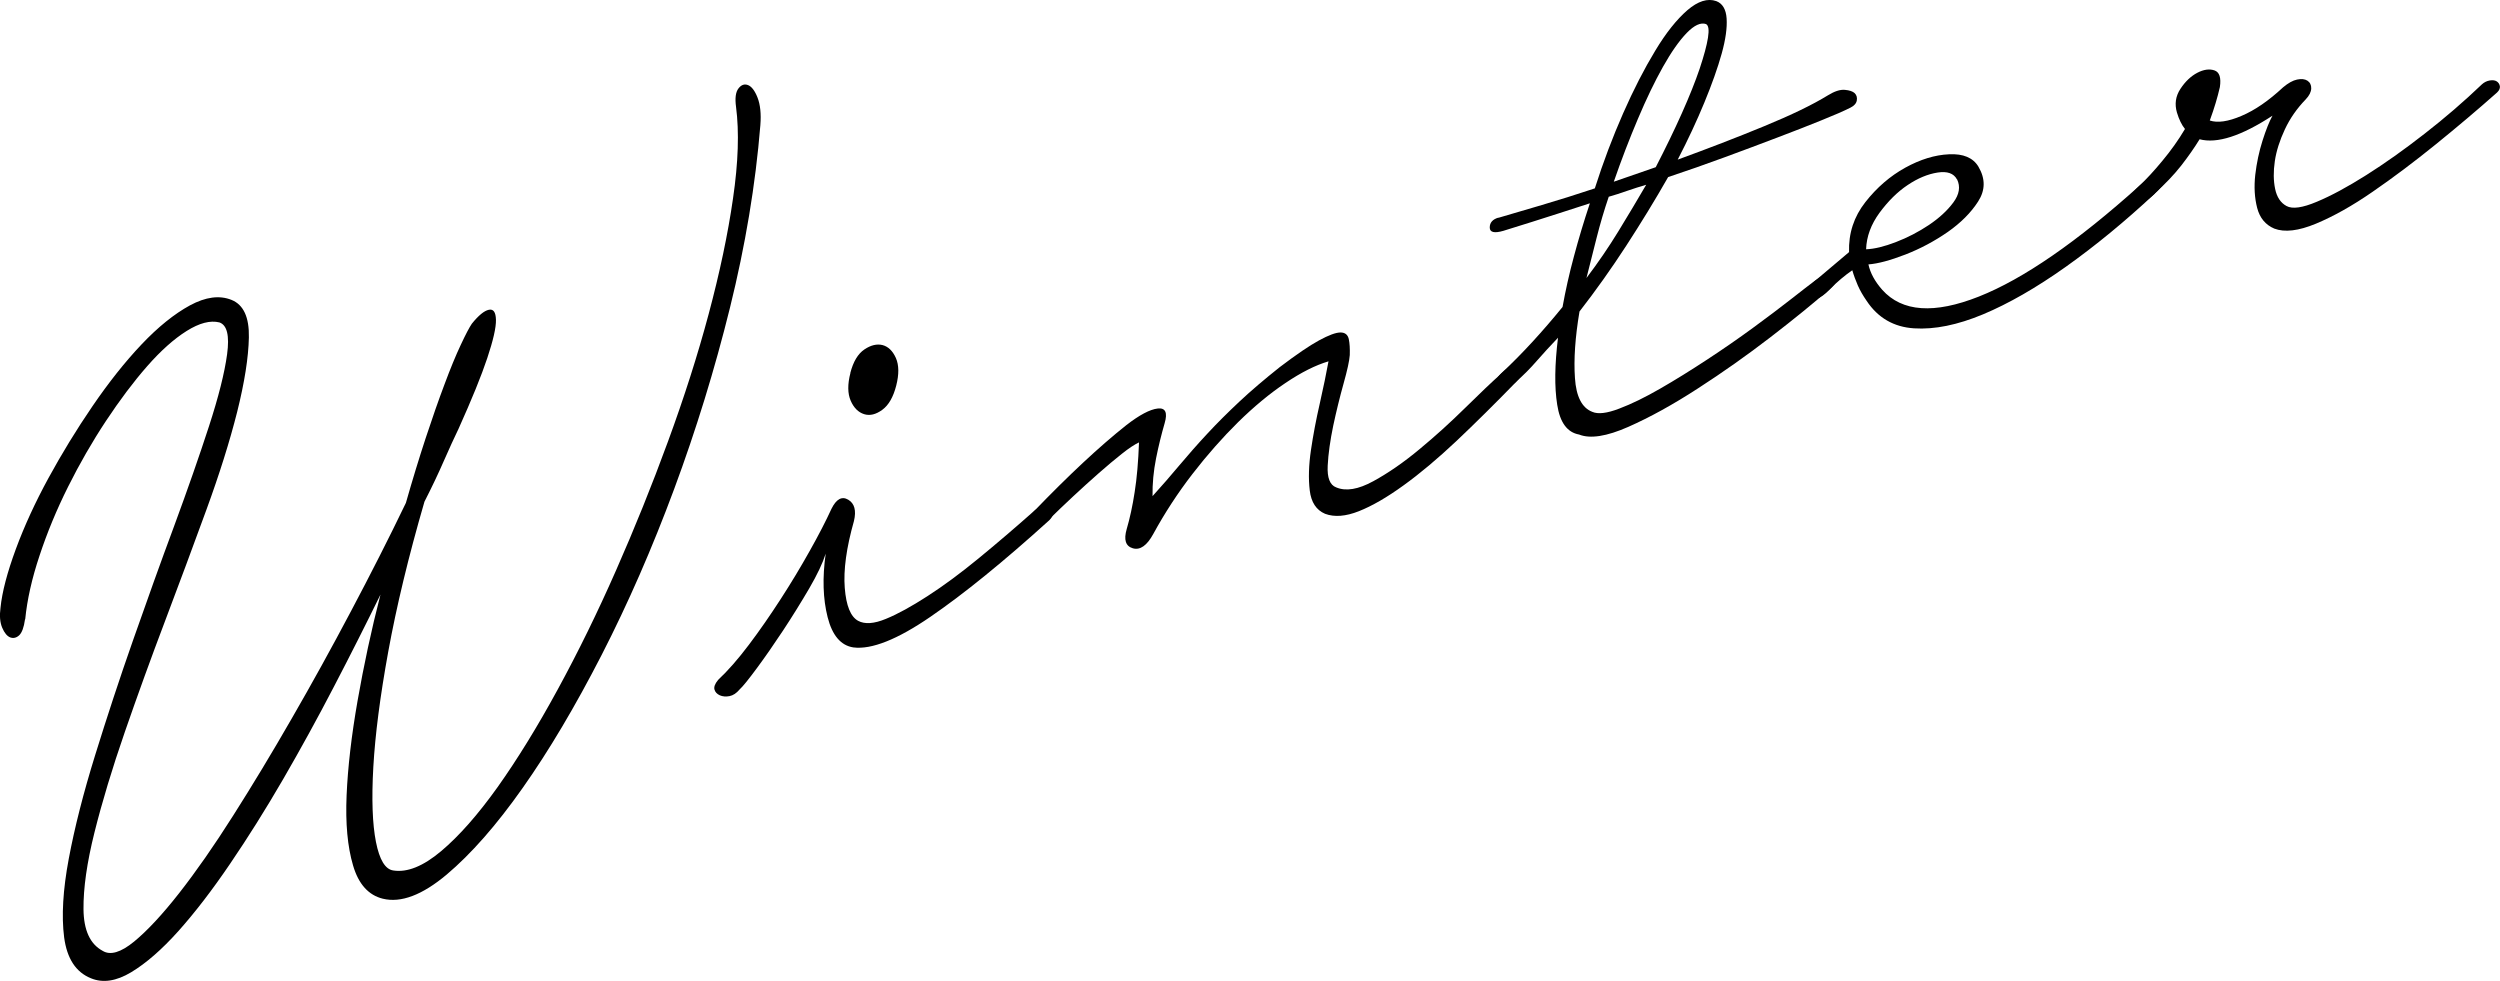
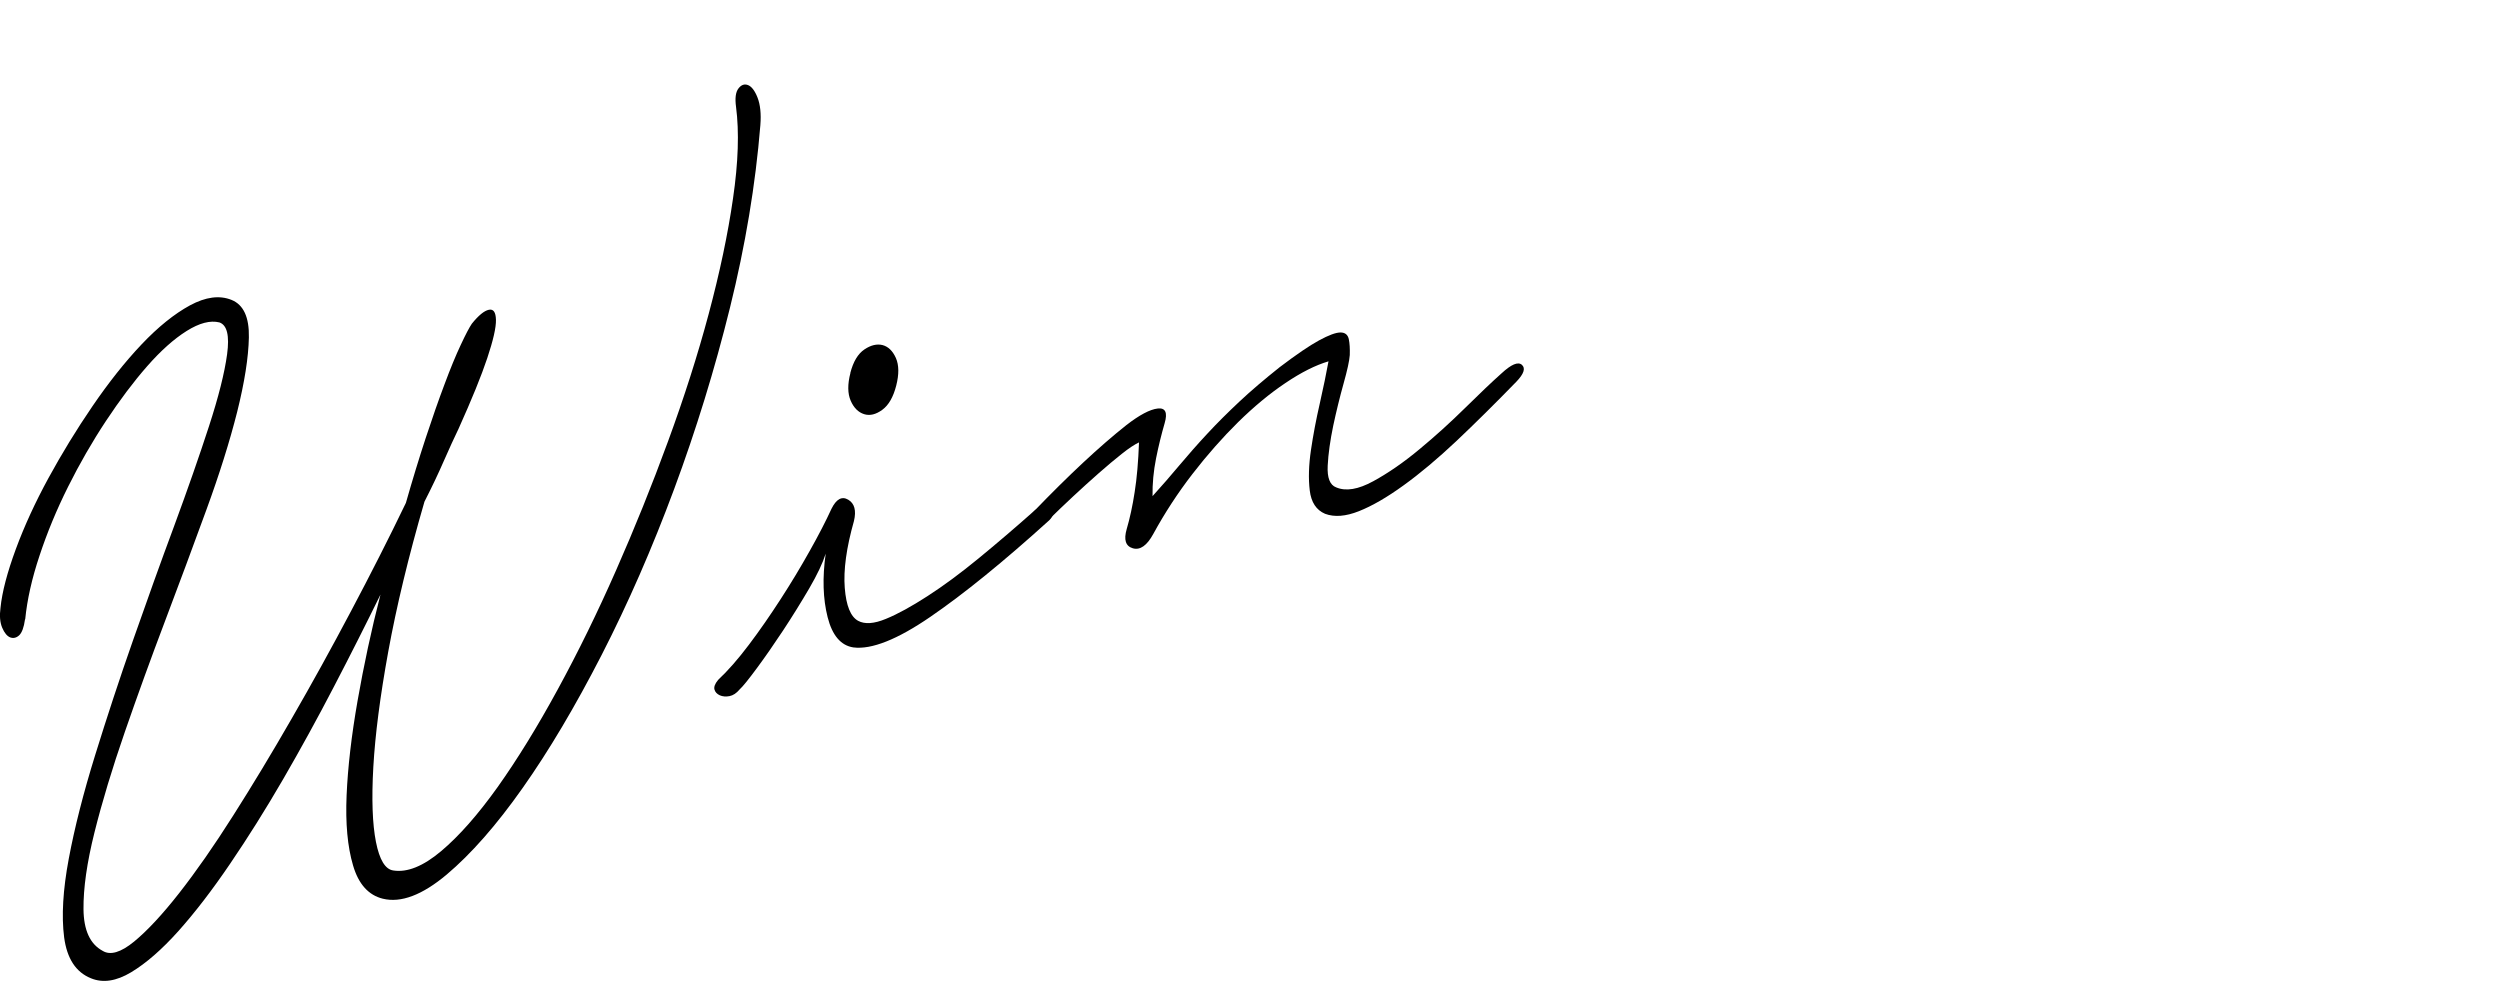
<svg xmlns="http://www.w3.org/2000/svg" id="_レイヤー_2" viewBox="0 0 247.91 97.28">
  <g id="_文字">
    <g>
      <path d="M2.48,61.42c-.11,.8-.31,1.33-.58,1.58-.27,.25-.57,.32-.88,.21-.31-.12-.58-.44-.8-.96-.22-.52-.28-1.18-.17-1.98,.16-1.58,.67-3.51,1.52-5.82,.85-2.3,1.93-4.65,3.24-7.05,1.31-2.4,2.76-4.78,4.36-7.12s3.22-4.39,4.87-6.13c1.64-1.73,3.24-3.02,4.8-3.87,1.56-.84,2.93-1.02,4.12-.54,1.19,.48,1.76,1.72,1.72,3.72-.04,1.99-.43,4.45-1.16,7.38-.74,2.93-1.76,6.18-3.07,9.76-1.31,3.58-2.66,7.23-4.07,10.95-1.41,3.72-2.74,7.39-4,11.03-1.26,3.64-2.26,6.96-3.01,9.96-.75,3-1.11,5.54-1.09,7.62,.02,2.08,.65,3.46,1.9,4.13,.76,.47,1.8,.16,3.12-.92,1.31-1.08,2.81-2.69,4.47-4.81,1.67-2.13,3.45-4.68,5.35-7.68,1.9-2.99,3.84-6.2,5.81-9.63,1.98-3.43,3.94-6.98,5.88-10.65,1.94-3.66,3.76-7.24,5.44-10.73,.65-2.28,1.3-4.41,1.96-6.42,.66-2,1.28-3.78,1.87-5.34,.58-1.56,1.12-2.87,1.61-3.91,.49-1.05,.86-1.75,1.1-2.1,.66-.82,1.22-1.28,1.68-1.38,.46-.1,.69,.23,.71,.99,.02,.76-.27,2.03-.86,3.8-.59,1.77-1.54,4.1-2.84,6.99-.43,.89-.92,1.96-1.46,3.19-.54,1.24-1.18,2.59-1.93,4.06-1.59,5.47-2.78,10.43-3.59,14.87-.81,4.45-1.3,8.26-1.48,11.44-.18,3.18-.09,5.66,.26,7.43,.35,1.77,.92,2.72,1.72,2.83,1.38,.22,2.97-.42,4.75-1.92,1.78-1.5,3.64-3.61,5.59-6.34,1.94-2.73,3.93-5.95,5.96-9.68,2.03-3.72,3.96-7.66,5.79-11.82,1.83-4.15,3.55-8.41,5.15-12.78,1.6-4.36,2.95-8.58,4.04-12.66,1.09-4.08,1.9-7.89,2.41-11.45,.52-3.56,.62-6.58,.3-9.06-.12-.87-.04-1.48,.24-1.84,.28-.36,.59-.47,.95-.33,.35,.14,.67,.55,.94,1.24,.27,.69,.37,1.6,.28,2.73-.48,5.91-1.49,11.94-3.01,18.09-1.52,6.15-3.37,12.15-5.54,18-2.17,5.85-4.57,11.34-7.19,16.45-2.63,5.12-5.24,9.52-7.84,13.2-2.6,3.69-5.11,6.54-7.53,8.58-2.42,2.03-4.53,2.83-6.33,2.39-1.42-.35-2.41-1.45-2.95-3.3-.55-1.86-.76-4.17-.64-6.95,.12-2.78,.48-5.91,1.09-9.39,.61-3.48,1.36-6.99,2.27-10.52-1.43,2.92-2.97,5.97-4.61,9.12-1.64,3.16-3.33,6.23-5.05,9.2-1.73,2.98-3.48,5.77-5.25,8.37-1.77,2.61-3.48,4.83-5.12,6.67-1.65,1.84-3.21,3.2-4.69,4.09-1.48,.89-2.81,1.09-3.99,.6-1.5-.6-2.38-1.96-2.66-4.06-.27-2.11-.12-4.71,.46-7.8,.58-3.09,1.45-6.51,2.61-10.25,1.16-3.74,2.41-7.56,3.77-11.43,1.36-3.88,2.71-7.65,4.07-11.31,1.35-3.66,2.5-6.96,3.45-9.88,.95-2.92,1.55-5.3,1.8-7.15,.25-1.85,0-2.9-.77-3.16-.9-.22-1.98,.06-3.24,.85-1.26,.79-2.57,1.96-3.92,3.5-1.35,1.54-2.71,3.35-4.08,5.42-1.37,2.07-2.62,4.25-3.76,6.53-1.14,2.28-2.08,4.56-2.83,6.83-.76,2.27-1.23,4.38-1.42,6.31Z" />
      <path d="M71.19,67.44c.98-.91,2.01-2.09,3.08-3.51,1.08-1.43,2.12-2.94,3.15-4.53,1.03-1.59,1.98-3.17,2.87-4.76,.89-1.58,1.61-2.98,2.16-4.18,.48-.97,1.03-1.28,1.66-.91,.63,.37,.82,1.08,.57,2.12-.75,2.65-1.05,4.86-.91,6.63,.14,1.77,.58,2.85,1.32,3.26,.66,.36,1.58,.3,2.76-.19,1.18-.48,2.55-1.24,4.13-2.26,1.58-1.02,3.26-2.26,5.05-3.73s3.62-3.03,5.5-4.7c.5-.42,1-.5,1.5-.23,.5,.27,.5,.65,.02,1.14-4.55,4.12-8.48,7.31-11.78,9.57-3.29,2.26-5.85,3.27-7.65,3.04-1.24-.19-2.09-1.19-2.55-3-.46-1.81-.53-3.91-.19-6.3-.29,.92-.83,2.07-1.64,3.46-.81,1.38-1.67,2.77-2.58,4.15-.91,1.38-1.78,2.63-2.6,3.74-.82,1.11-1.39,1.82-1.72,2.12-.31,.37-.64,.59-1,.66-.36,.07-.68,.04-.96-.08-.28-.13-.46-.32-.53-.57-.07-.25,.04-.57,.35-.94Zm13.13-30.45c.29-1.13,.76-1.91,1.4-2.34,.64-.43,1.24-.57,1.8-.43,.56,.15,1,.57,1.32,1.28,.31,.71,.32,1.62,.03,2.75-.29,1.13-.75,1.93-1.38,2.39-.63,.46-1.23,.61-1.8,.43-.57-.18-1.02-.62-1.33-1.33-.31-.71-.32-1.63-.03-2.75Z" />
      <path d="M102.53,50.7c3.46-3.59,6.51-6.44,9.16-8.54,1.3-1.01,2.34-1.56,3.11-1.65,.77-.09,1,.4,.69,1.46-.31,1.07-.6,2.23-.85,3.48-.25,1.26-.37,2.51-.35,3.75,.94-1.04,1.84-2.07,2.69-3.09,.85-1.01,1.76-2.05,2.74-3.1,.97-1.05,2.04-2.11,3.18-3.18,1.14-1.07,2.48-2.21,4-3.42,1.65-1.25,2.95-2.14,3.91-2.66,.96-.52,1.66-.78,2.12-.78,.45,0,.72,.22,.82,.65,.09,.43,.12,.95,.1,1.59-.04,.57-.25,1.52-.62,2.84-.37,1.33-.71,2.71-1.02,4.16-.3,1.45-.49,2.77-.55,3.97-.06,1.2,.22,1.92,.84,2.15,.96,.41,2.18,.21,3.68-.61,1.5-.82,3.03-1.88,4.59-3.18,1.56-1.29,3.07-2.66,4.53-4.1,1.45-1.43,2.65-2.57,3.58-3.4,.98-.91,1.66-1.2,2.04-.86,.38,.34,.19,.9-.55,1.67-2.08,2.14-4.06,4.1-5.93,5.87-1.88,1.77-3.63,3.24-5.27,4.42-1.63,1.18-3.1,2.03-4.41,2.55-1.31,.52-2.43,.61-3.36,.26-.87-.37-1.38-1.14-1.52-2.32-.14-1.17-.1-2.51,.12-4,.22-1.49,.51-3.03,.88-4.64,.36-1.6,.65-2.99,.86-4.16-1.28,.38-2.7,1.09-4.27,2.15-1.57,1.05-3.13,2.35-4.69,3.88-1.56,1.54-3.07,3.25-4.53,5.14-1.46,1.89-2.75,3.87-3.88,5.94-.63,1.16-1.31,1.64-2.03,1.43-.72-.21-.92-.84-.61-1.91,.31-1.06,.58-2.29,.79-3.67,.22-1.38,.36-3.02,.43-4.92-.43,.2-1,.57-1.7,1.13-.71,.56-1.47,1.2-2.3,1.93-.83,.73-1.68,1.5-2.55,2.31-.87,.81-1.66,1.57-2.36,2.26-.72,.63-1.35,.89-1.91,.77-.55-.11-.41-.64,.42-1.58Z" />
-       <path d="M148.58,21.6c1.21-.36,2.65-.78,4.32-1.27s3.41-1.04,5.25-1.65c.83-2.61,1.77-5.09,2.81-7.45,1.04-2.36,2.1-4.42,3.18-6.2,1.07-1.78,2.14-3.11,3.19-4.02,1.05-.9,2.01-1.2,2.86-.9,.62,.23,.97,.81,1.03,1.73,.06,.92-.1,2.08-.49,3.48-.39,1.4-.96,3.01-1.71,4.83-.75,1.82-1.63,3.71-2.65,5.68,3.01-1.1,5.87-2.2,8.56-3.31,2.7-1.11,4.81-2.13,6.34-3.07,.65-.4,1.2-.58,1.67-.54,.46,.04,.79,.15,.98,.33,.19,.19,.26,.43,.21,.72-.05,.29-.26,.53-.62,.71-.67,.34-1.64,.76-2.91,1.27-1.27,.52-2.72,1.08-4.35,1.7-1.63,.62-3.36,1.27-5.21,1.95-1.85,.68-3.72,1.34-5.62,1.97-1.28,2.25-2.67,4.52-4.15,6.8-1.48,2.28-3.03,4.46-4.64,6.53-.43,2.56-.58,4.76-.45,6.6,.12,1.84,.7,2.96,1.72,3.35,.56,.25,1.45,.15,2.67-.32,1.22-.46,2.57-1.12,4.06-1.98,1.48-.85,3.04-1.82,4.67-2.89,1.63-1.07,3.16-2.13,4.59-3.18,1.43-1.05,2.68-1.99,3.75-2.83,1.07-.84,1.84-1.43,2.29-1.77,.8-.58,1.46-.78,1.97-.58,.51,.2,.35,.66-.48,1.39-1.55,1.36-3.49,2.94-5.84,4.75-2.35,1.81-4.75,3.5-7.21,5.09-2.45,1.59-4.75,2.86-6.9,3.81-2.15,.95-3.78,1.2-4.88,.76-1.17-.21-1.9-1.19-2.17-2.96-.28-1.76-.25-3.97,.08-6.64-.75,.78-1.44,1.54-2.09,2.28-.65,.75-1.33,1.44-2.05,2.06-.54,.51-1.07,.63-1.56,.36-.5-.27-.47-.66,.07-1.17,1.09-1.01,2.13-2.07,3.13-3.16,1-1.09,1.98-2.23,2.95-3.42,.29-1.61,.66-3.29,1.13-5.02,.46-1.73,.99-3.49,1.58-5.26-2.28,.74-4.2,1.36-5.76,1.85-1.56,.49-2.5,.79-2.82,.88-.9,.26-1.35,.15-1.35-.33,0-.48,.28-.81,.86-.98Zm14.67-3.28c-.64,.19-1.28,.39-1.91,.61-.63,.22-1.23,.42-1.81,.58-.45,1.32-.85,2.67-1.2,4.06-.36,1.39-.69,2.72-1.01,4,1.15-1.52,2.21-3.07,3.17-4.64,.96-1.57,1.88-3.11,2.76-4.62Zm5.94-15.93c-.54-.19-1.18,.11-1.93,.88-.75,.78-1.53,1.89-2.35,3.35-.82,1.46-1.65,3.18-2.49,5.17-.84,1.98-1.64,4.06-2.39,6.23l4.16-1.44c.97-1.88,1.84-3.67,2.59-5.35s1.34-3.16,1.77-4.43c.42-1.27,.7-2.29,.82-3.06,.12-.77,.06-1.22-.19-1.35Z" />
-       <path d="M179.94,27.89l3.42-2.89c-.06-1.86,.48-3.51,1.62-4.96,1.14-1.45,2.45-2.58,3.95-3.41,1.49-.82,2.94-1.27,4.35-1.33,1.4-.07,2.38,.34,2.91,1.23,.7,1.19,.69,2.33-.03,3.45-.71,1.11-1.72,2.12-3.02,3.03-1.3,.9-2.7,1.65-4.19,2.23-1.5,.58-2.72,.91-3.67,.98,.18,.85,.64,1.69,1.37,2.52,1.97,2.2,5.16,2.42,9.58,.67,4.42-1.75,9.73-5.42,15.94-11,1-.85,1.75-1.16,2.23-.92,.49,.24,.24,.82-.74,1.73-2.94,2.74-5.88,5.16-8.81,7.24-2.93,2.08-5.67,3.65-8.2,4.71-2.54,1.06-4.82,1.52-6.84,1.39-2.02-.13-3.59-1.04-4.71-2.73-.36-.52-.65-1.02-.87-1.52-.21-.49-.4-.99-.55-1.51-.35,.24-.72,.52-1.11,.85-.39,.32-.77,.68-1.14,1.07-.48,.49-.9,.79-1.25,.89s-.61,.09-.79-.03c-.17-.12-.22-.35-.15-.69,.08-.33,.31-.66,.7-.99Zm14.12-10.1c-.32-.6-.96-.83-1.92-.68-.96,.15-1.96,.56-2.97,1.24-1.02,.68-1.94,1.6-2.79,2.75-.84,1.15-1.29,2.36-1.33,3.62,.82-.03,1.81-.27,2.97-.72,1.15-.44,2.24-1.01,3.26-1.69,1.01-.68,1.82-1.42,2.42-2.23s.72-1.57,.37-2.3Z" />
-       <path d="M213.66,19.21c-.98,.92-1.72,1.24-2.22,.97-.5-.27-.25-.86,.73-1.78,.65-.61,1.41-1.42,2.25-2.44,.85-1.02,1.6-2.07,2.25-3.17-.32-.39-.59-.94-.8-1.64-.24-.83-.13-1.61,.35-2.34,.48-.73,1.04-1.26,1.67-1.59,.63-.33,1.2-.41,1.7-.24,.5,.17,.68,.72,.54,1.66-.12,.52-.26,1.05-.42,1.58-.16,.53-.35,1.11-.58,1.73,.77,.26,1.82,.11,3.15-.46,1.33-.56,2.7-1.51,4.12-2.83,.5-.42,.96-.68,1.39-.77,.42-.09,.77-.05,1.02,.11,.26,.17,.39,.43,.38,.77s-.19,.72-.56,1.1c-.85,.88-1.54,1.86-2.05,2.95-.51,1.09-.85,2.14-1,3.16-.15,1.02-.14,1.94,.03,2.75,.17,.82,.55,1.39,1.13,1.7,.58,.32,1.58,.18,3-.42,1.42-.59,3.06-1.48,4.9-2.64,1.85-1.17,3.77-2.53,5.78-4.1,2.01-1.56,3.91-3.2,5.7-4.91,.22-.2,.48-.33,.77-.38,.3-.05,.53-.02,.71,.1,.17,.12,.27,.28,.3,.49,.02,.2-.07,.4-.29,.61-1.87,1.66-3.89,3.37-6.05,5.12-2.16,1.75-4.25,3.32-6.27,4.71-2.02,1.4-3.9,2.45-5.63,3.17-1.73,.72-3.11,.88-4.13,.49-.87-.37-1.44-1.05-1.7-2.05-.26-1-.32-2.09-.19-3.28,.14-1.19,.38-2.32,.72-3.39,.34-1.07,.67-1.9,.99-2.48-3.09,2.02-5.5,2.8-7.23,2.34-.52,.85-1.13,1.72-1.83,2.62-.71,.9-1.58,1.82-2.63,2.76Z" />
    </g>
  </g>
</svg>